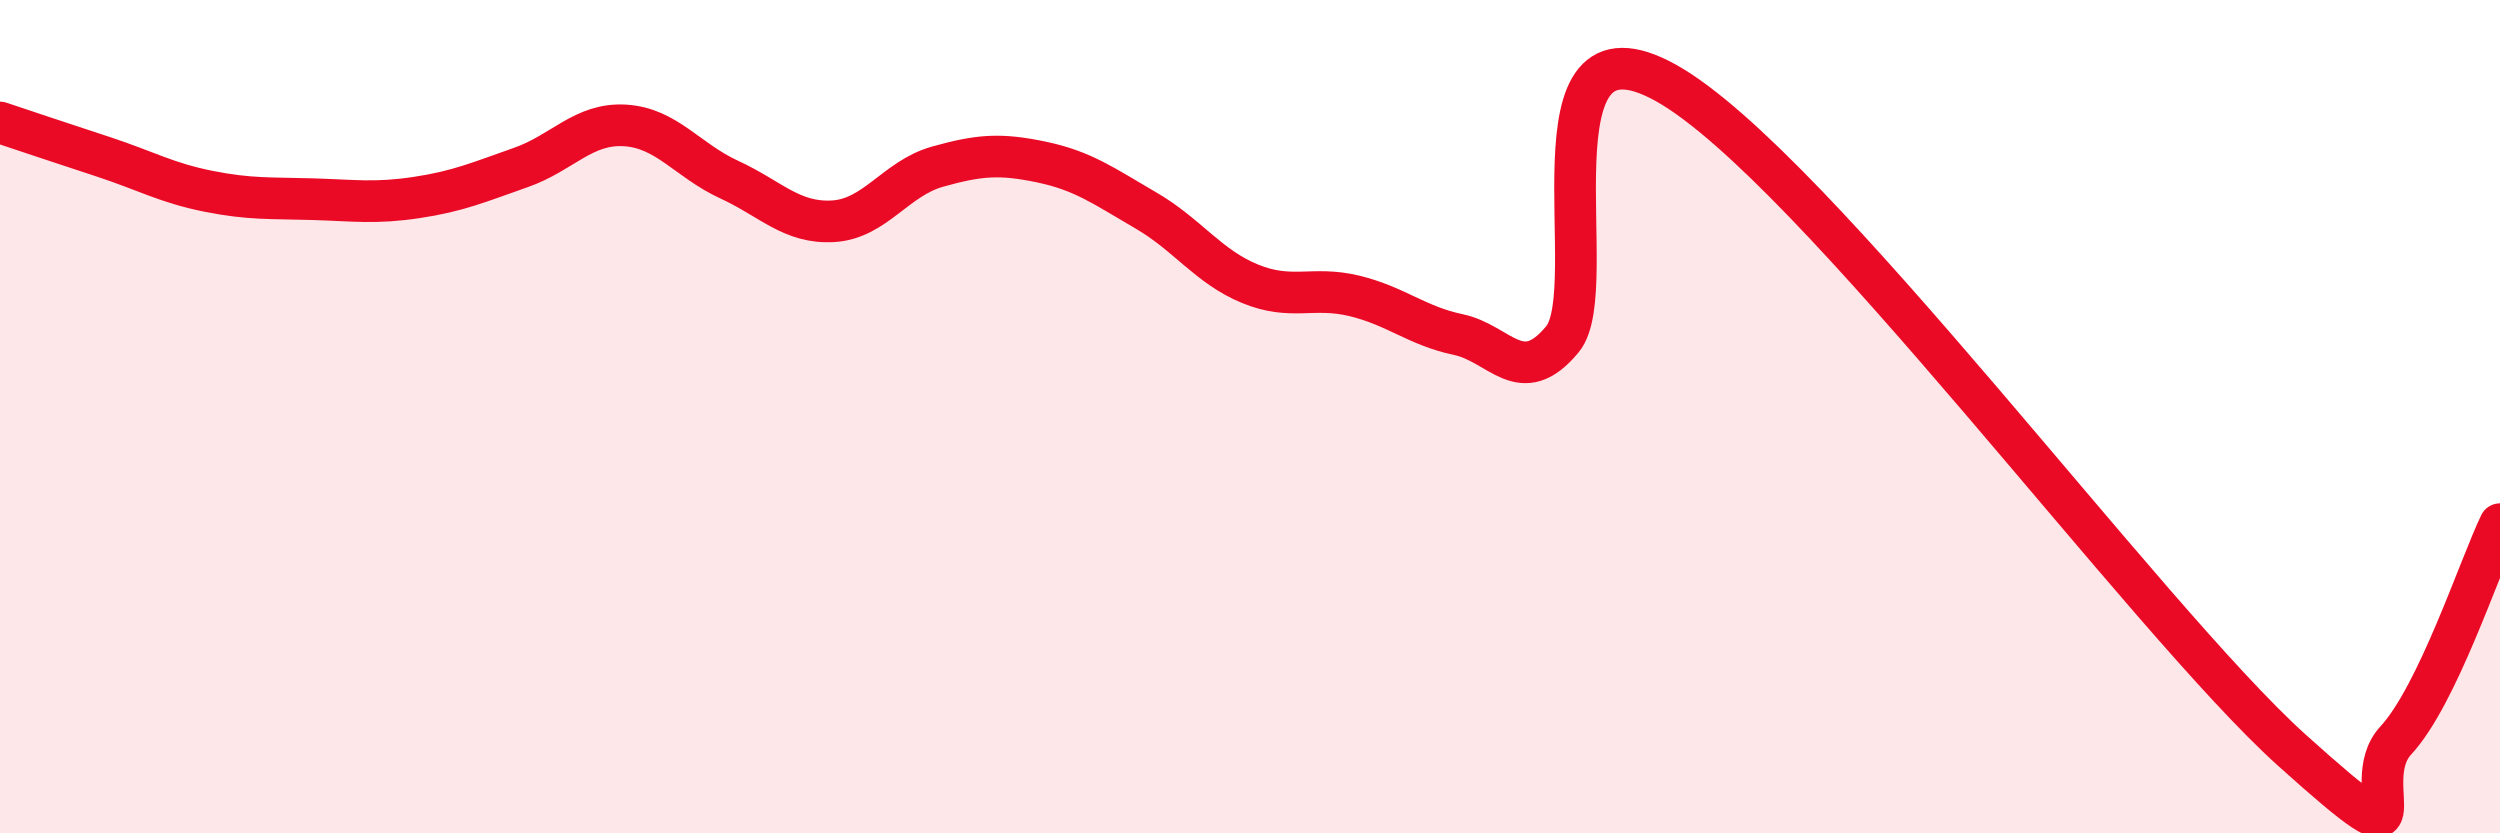
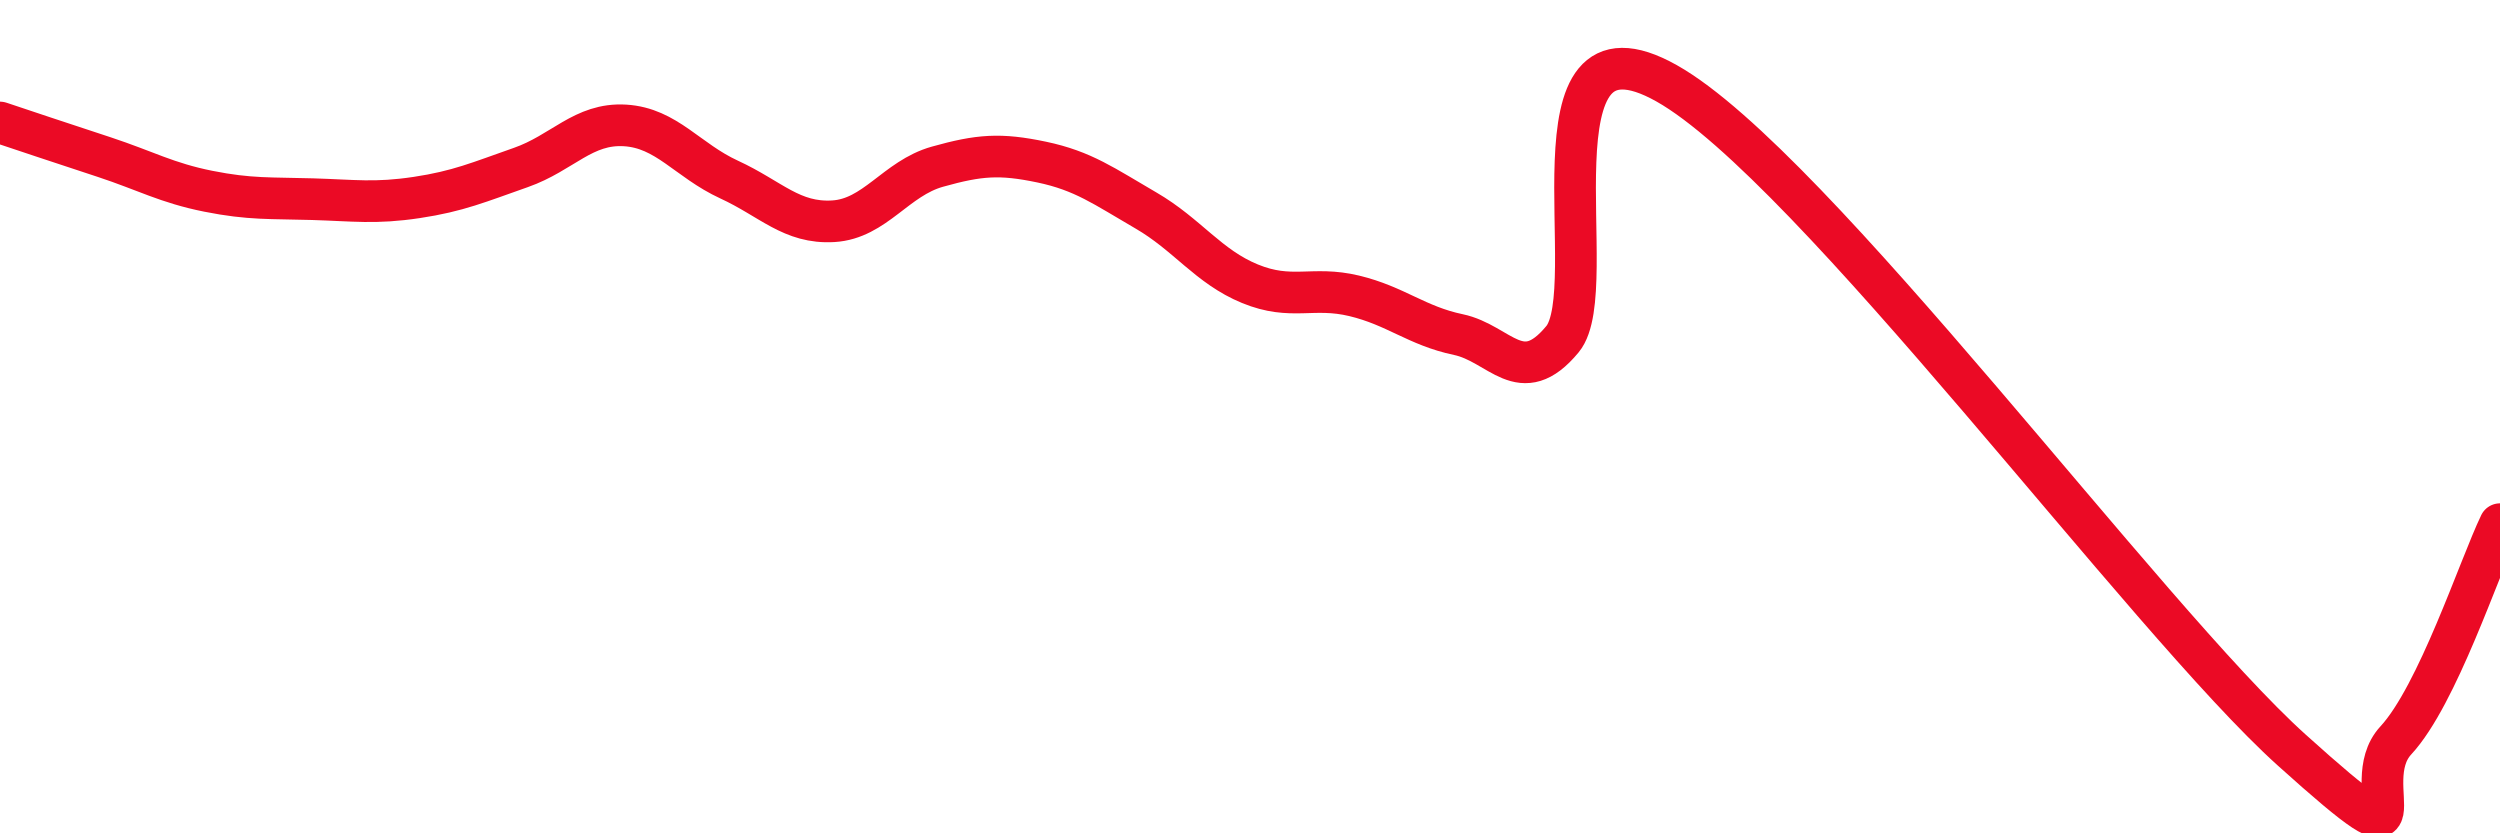
<svg xmlns="http://www.w3.org/2000/svg" width="60" height="20" viewBox="0 0 60 20">
-   <path d="M 0,2.94 C 0.5,3.11 1.5,3.44 2.5,3.77 C 3.5,4.1 4,4.39 5,4.59 C 6,4.79 6.5,4.75 7.5,4.78 C 8.5,4.81 9,4.89 10,4.74 C 11,4.59 11.5,4.37 12.5,4.02 C 13.5,3.67 14,2.95 15,3.01 C 16,3.07 16.5,3.85 17.5,4.31 C 18.5,4.77 19,5.37 20,5.31 C 21,5.25 21.5,4.28 22.5,4 C 23.5,3.72 24,3.68 25,3.89 C 26,4.1 26.5,4.47 27.5,5.05 C 28.5,5.63 29,6.4 30,6.81 C 31,7.22 31.5,6.86 32.5,7.1 C 33.5,7.34 34,7.82 35,8.03 C 36,8.24 36.5,9.35 37.5,8.14 C 38.5,6.93 36.5,0.03 40,2 C 43.5,3.97 51.5,14.85 55,18 C 58.5,21.15 56.5,18.85 57.5,17.77 C 58.5,16.69 59.5,13.62 60,12.58L60 20L0 20Z" fill="#EB0A25" opacity="0.1" stroke-linecap="round" stroke-linejoin="round" />
  <path d="M 0,2.94 C 0.5,3.11 1.5,3.44 2.5,3.77 C 3.5,4.1 4,4.39 5,4.59 C 6,4.79 6.5,4.75 7.5,4.78 C 8.5,4.81 9,4.89 10,4.74 C 11,4.59 11.5,4.37 12.5,4.02 C 13.5,3.67 14,2.95 15,3.01 C 16,3.07 16.5,3.85 17.5,4.31 C 18.5,4.77 19,5.37 20,5.31 C 21,5.25 21.5,4.28 22.5,4 C 23.5,3.72 24,3.68 25,3.89 C 26,4.1 26.5,4.47 27.5,5.05 C 28.5,5.63 29,6.4 30,6.81 C 31,7.22 31.5,6.86 32.5,7.1 C 33.5,7.34 34,7.82 35,8.03 C 36,8.24 36.5,9.35 37.5,8.14 C 38.5,6.93 36.5,0.03 40,2 C 43.5,3.97 51.5,14.85 55,18 C 58.5,21.15 56.5,18.85 57.5,17.77 C 58.5,16.69 59.5,13.62 60,12.58" stroke="#EB0A25" stroke-width="1" fill="none" stroke-linecap="round" stroke-linejoin="round" />
</svg>